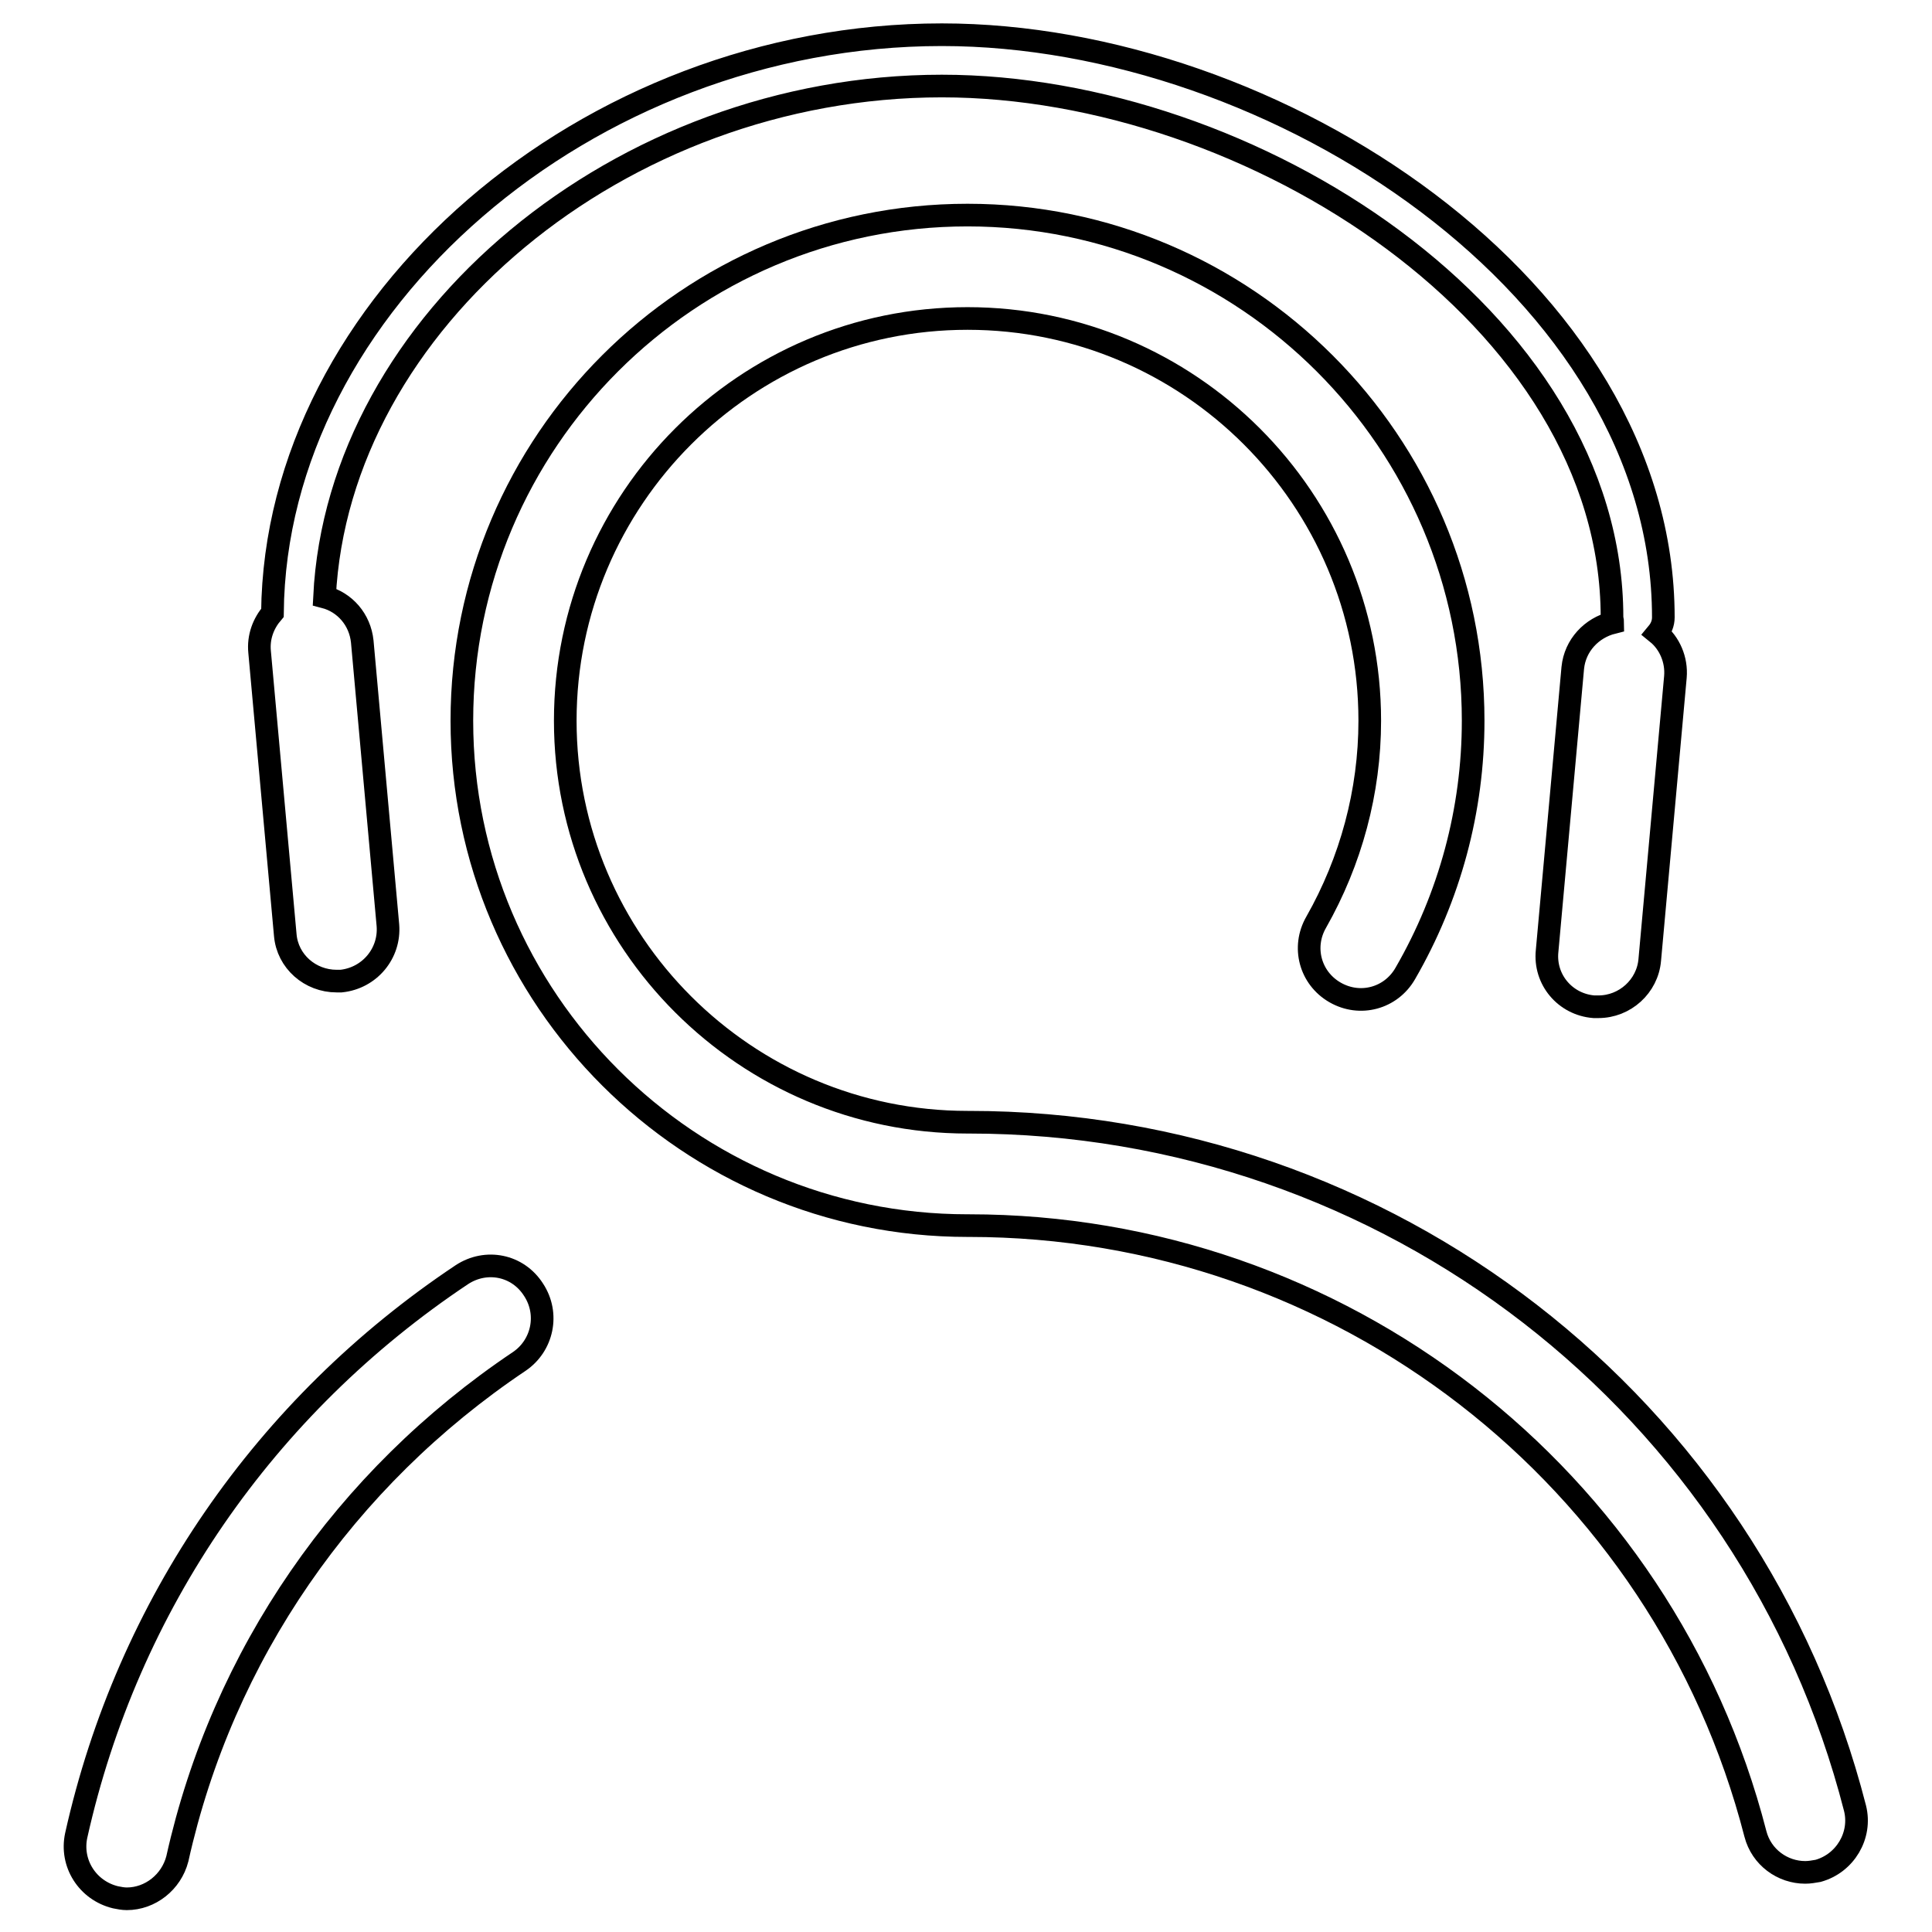
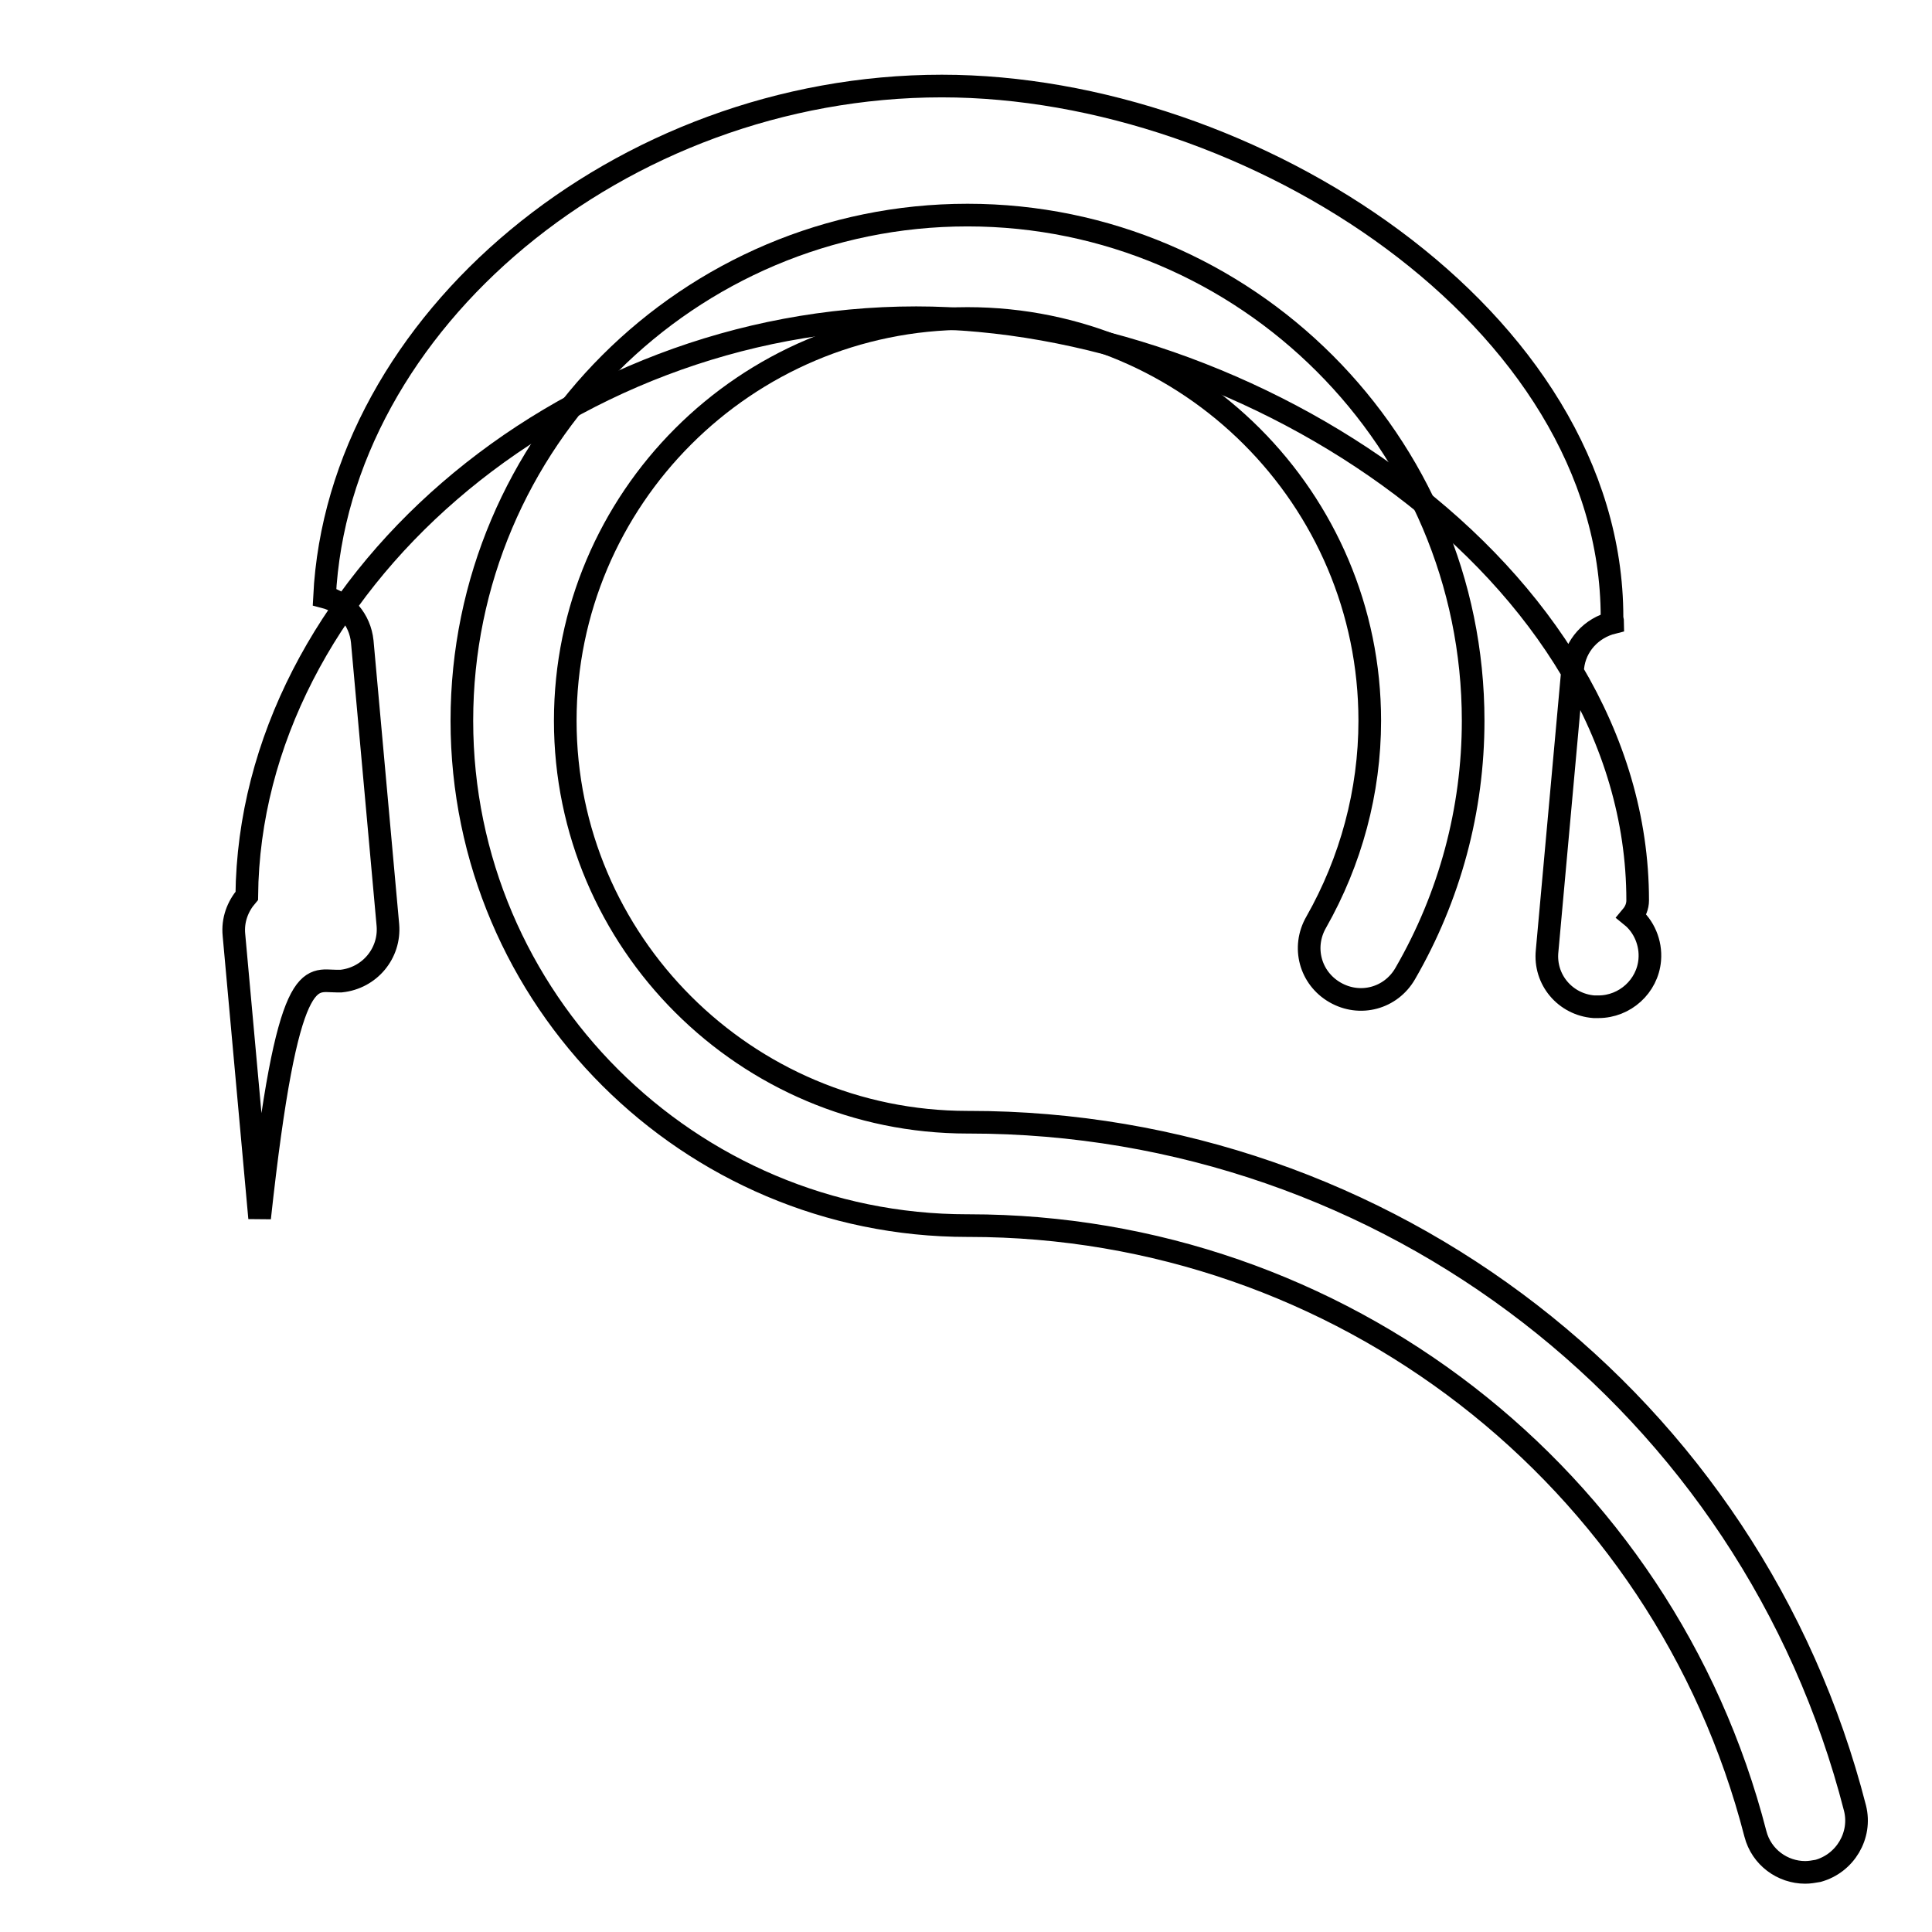
<svg xmlns="http://www.w3.org/2000/svg" version="1.1" x="0px" y="0px" viewBox="0 0 256 256" enable-background="new 0 0 256 256" xml:space="preserve">
  <g>
    <g>
      <path stroke-width="3" fill-opacity="0" stroke="#000000" d="M245.8,239.6c-13.7-53.5-62-90.9-117.4-90.9c0,0-0.1,0-0.1,0c0,0-0.1,0-0.1,0c-29.4,0-53.3-23.9-53.3-53.2c0-29.4,23.9-53.3,53.3-53.3s53.3,23.9,53.3,53.3c0,9.4-2.5,18.6-7.1,26.7c-1.9,3.3-0.8,7.4,2.5,9.3c3.3,1.9,7.4,0.8,9.3-2.5c5.9-10.2,9-21.7,9-33.5c0-36.9-30.1-67-67-67c-36.9,0-67,30-67,67c0,36.9,30.1,66.9,67,66.9c0,0,0.1,0,0.1,0s0.1,0,0.1,0c49.1,0,92,33.2,104.2,80.6c0.8,3.1,3.6,5.1,6.6,5.1c0.6,0,1.1-0.1,1.7-0.2C244.5,246.9,246.7,243.2,245.8,239.6z" />
-       <path stroke-width="3" fill-opacity="0" stroke="#000000" d="M61.2,168.9c-26.1,17.4-44.3,43.8-51.1,74.3c-0.8,3.7,1.5,7.3,5.2,8.2c0.5,0.1,1,0.2,1.5,0.2c3.1,0,5.9-2.2,6.7-5.3c6-27,22.2-50.4,45.3-65.9c3.1-2.1,4-6.3,1.9-9.5C68.6,167.6,64.4,166.8,61.2,168.9z" />
-       <path stroke-width="3" fill-opacity="0" stroke="#000000" d="M44.6,130c0.2,0,0.4,0,0.6,0c3.8-0.4,6.5-3.7,6.2-7.4L48,85c-0.3-2.9-2.3-5.2-5-5.9c1.8-36.4,39.2-67.7,81.8-67.7c41,0,88.8,30.8,88.8,70.4c0,0.2,0.1,0.5,0.1,0.7c-2.8,0.7-5,3-5.3,6L205,126c-0.4,3.8,2.4,7.1,6.2,7.4c0.2,0,0.4,0,0.6,0c3.5,0,6.5-2.7,6.8-6.2l3.4-37.5c0.2-2.3-0.8-4.5-2.4-5.8c0.5-0.6,0.8-1.3,0.8-2.1c0-43.5-51.4-77.2-95.6-77.2c-47,0-88.3,35.7-88.7,76.6c-1.2,1.4-1.9,3.2-1.7,5.2l3.4,37.5C38.1,127.4,41.1,130,44.6,130z" />
+       <path stroke-width="3" fill-opacity="0" stroke="#000000" d="M44.6,130c0.2,0,0.4,0,0.6,0c3.8-0.4,6.5-3.7,6.2-7.4L48,85c-0.3-2.9-2.3-5.2-5-5.9c1.8-36.4,39.2-67.7,81.8-67.7c41,0,88.8,30.8,88.8,70.4c0,0.2,0.1,0.5,0.1,0.7c-2.8,0.7-5,3-5.3,6L205,126c-0.4,3.8,2.4,7.1,6.2,7.4c0.2,0,0.4,0,0.6,0c3.5,0,6.5-2.7,6.8-6.2c0.2-2.3-0.8-4.5-2.4-5.8c0.5-0.6,0.8-1.3,0.8-2.1c0-43.5-51.4-77.2-95.6-77.2c-47,0-88.3,35.7-88.7,76.6c-1.2,1.4-1.9,3.2-1.7,5.2l3.4,37.5C38.1,127.4,41.1,130,44.6,130z" />
    </g>
  </g>
</svg>